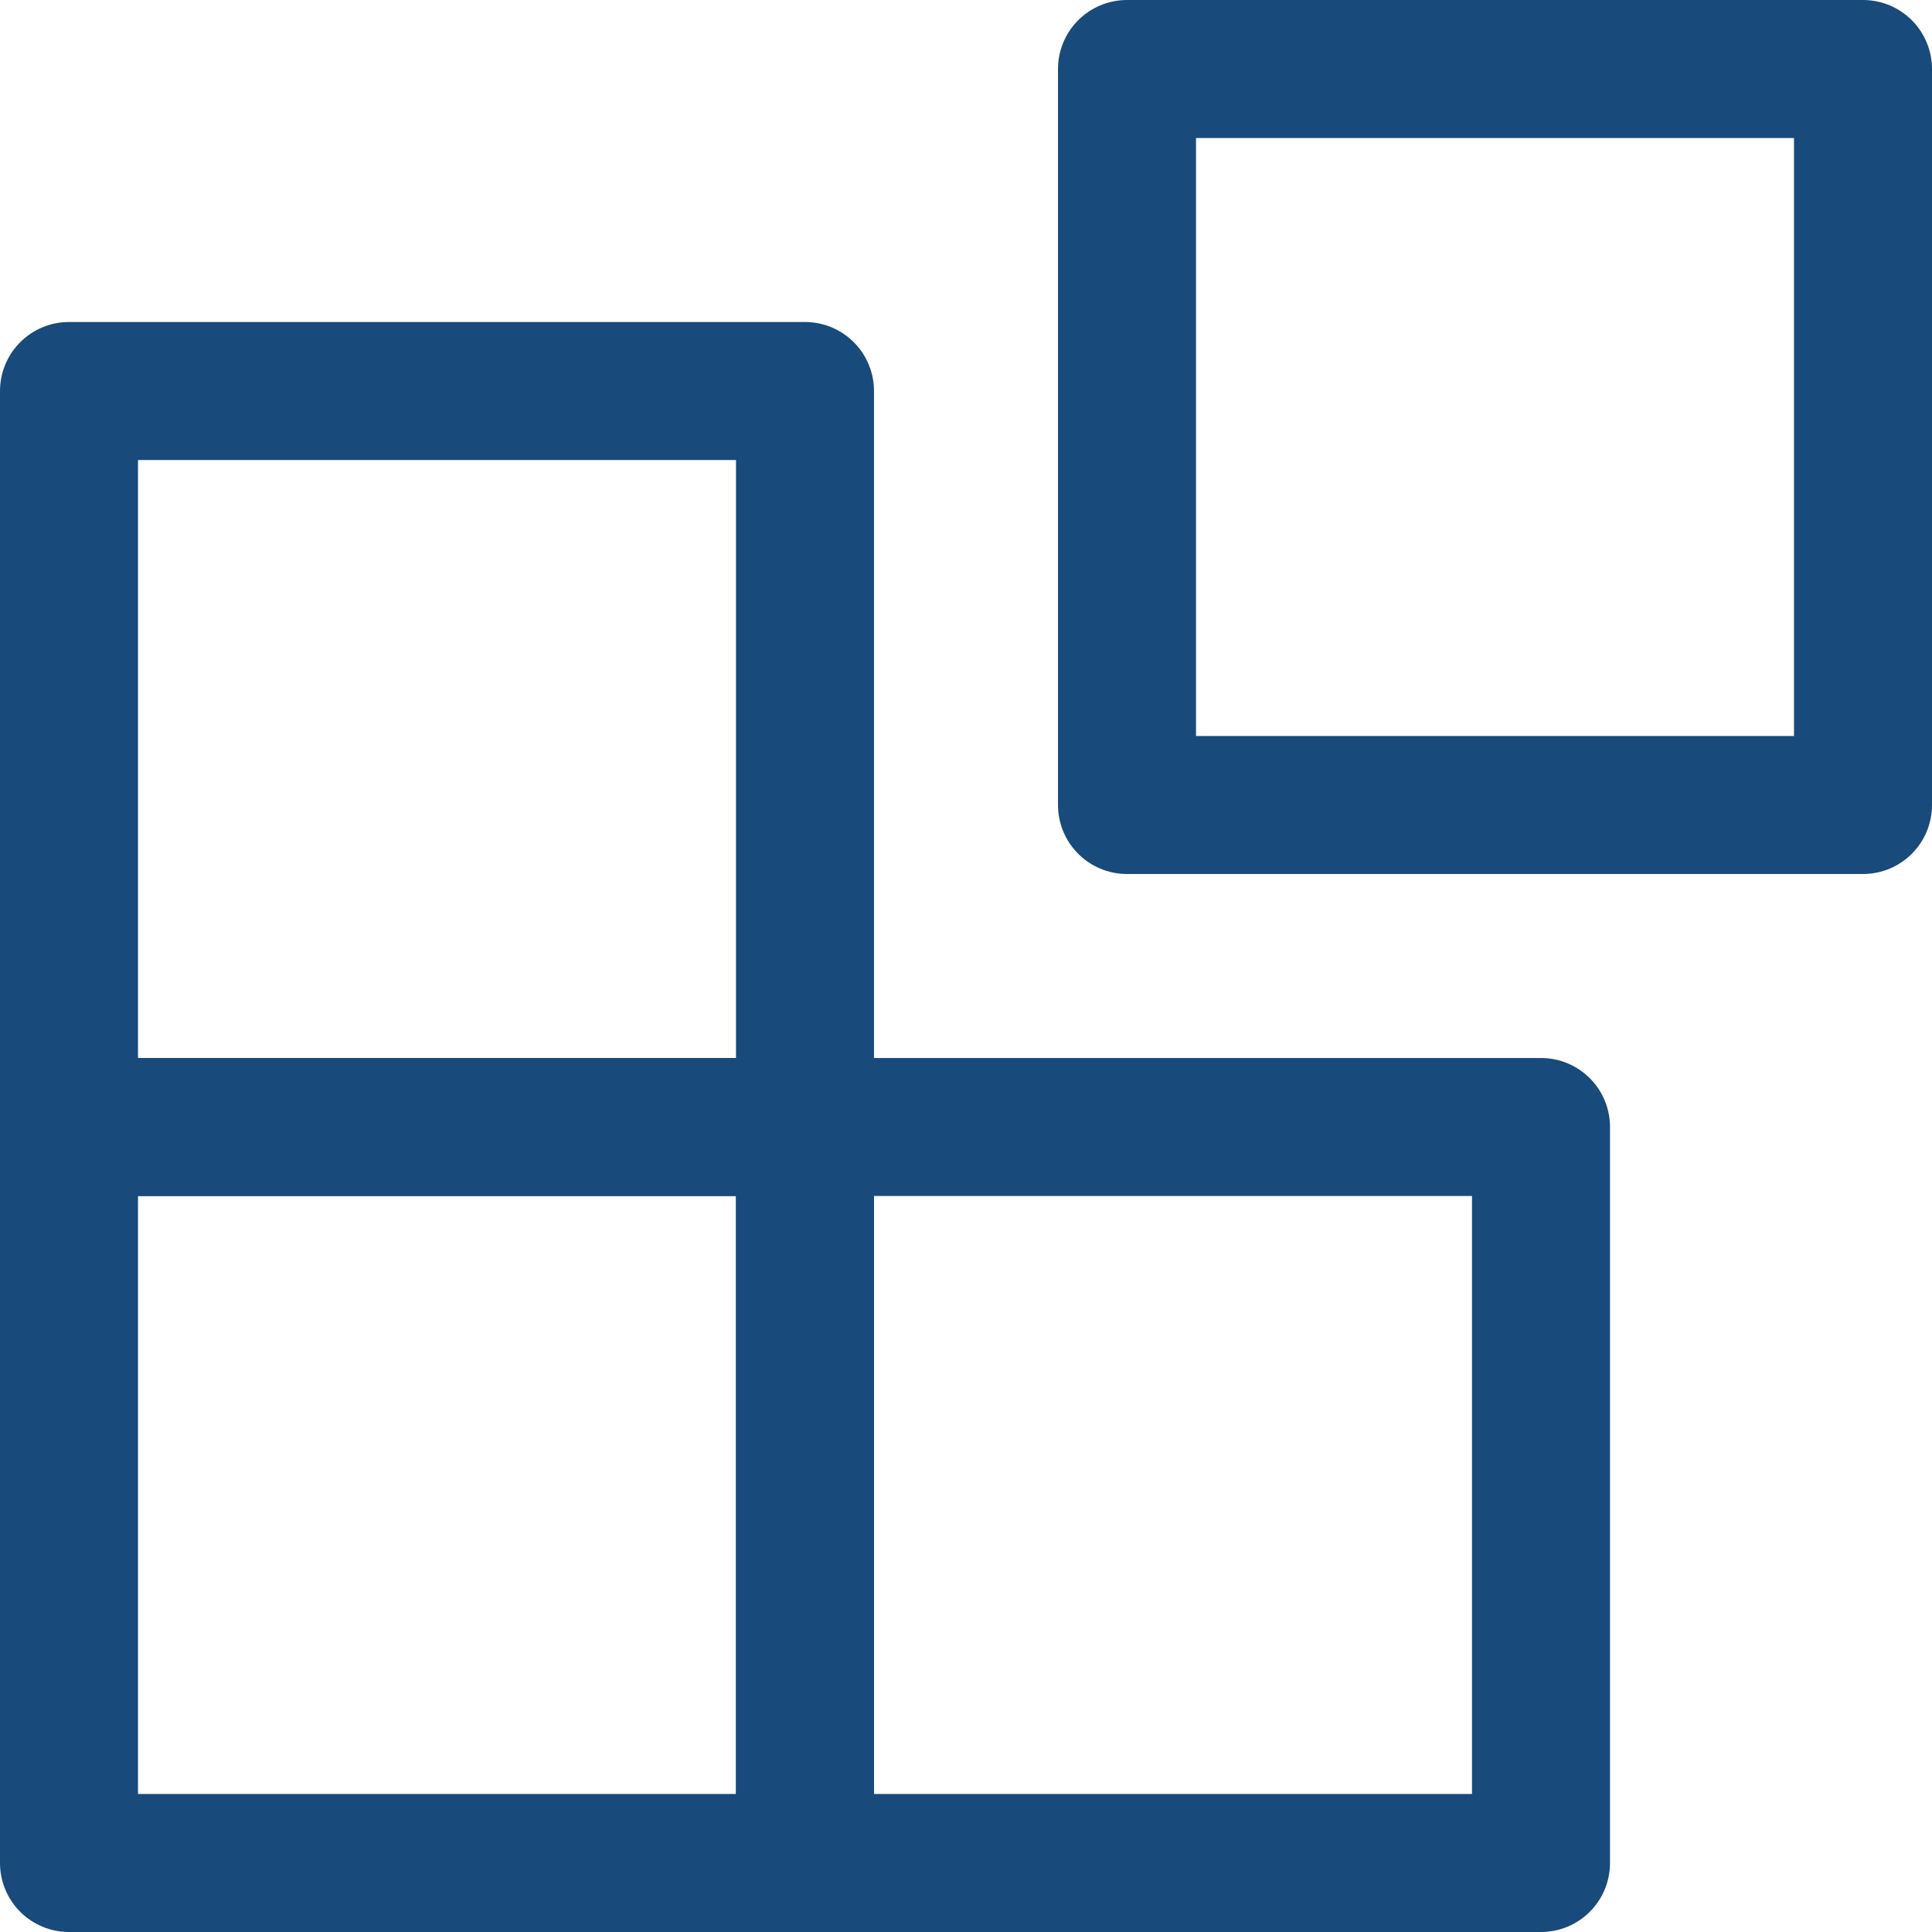
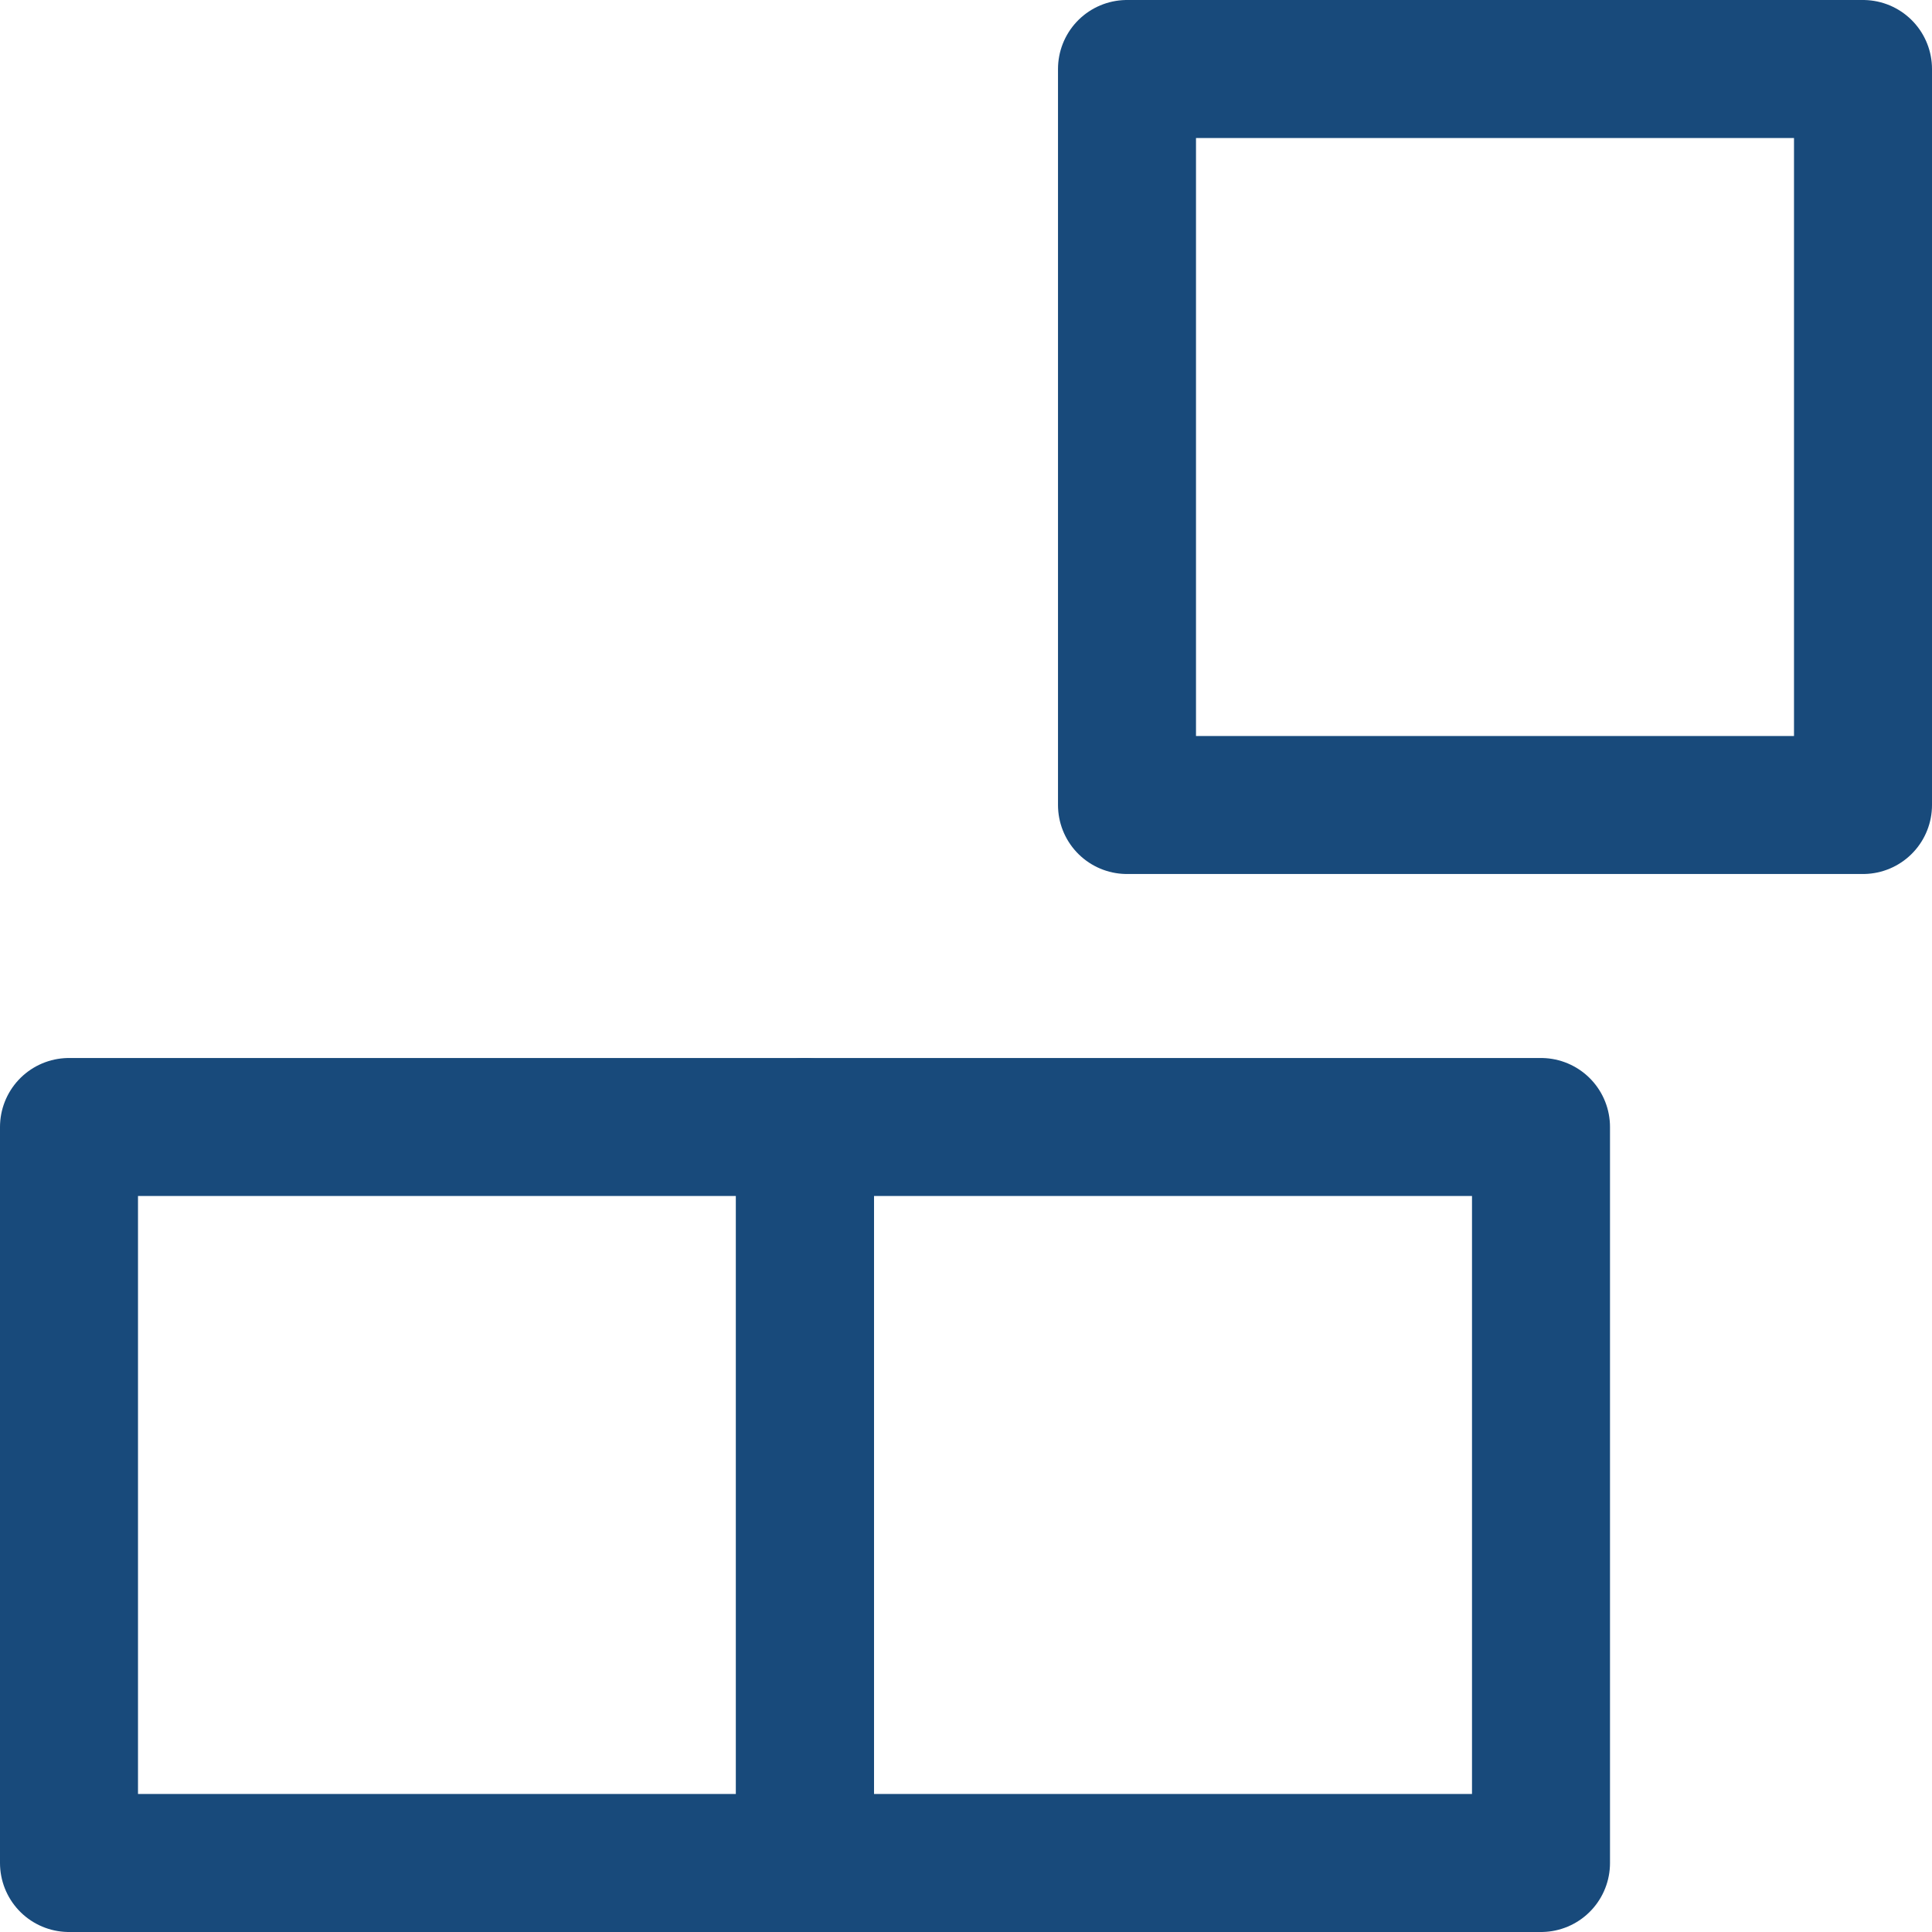
<svg xmlns="http://www.w3.org/2000/svg" width="42" height="42" viewBox="0 0 42 42">
  <g id="Group_14679" data-name="Group 14679" transform="translate(1.647 2.095)">
    <rect id="Rectangle_6582" data-name="Rectangle 6582" width="16" height="16" transform="translate(38.853 15.405) rotate(180)" fill="none" stroke="#184a7b" stroke-linecap="round" stroke-linejoin="round" stroke-width="3" />
-     <rect id="Rectangle_6585" data-name="Rectangle 6585" width="16" height="16" transform="translate(15.853 22.405) rotate(180)" fill="none" stroke="#184a7b" stroke-linecap="round" stroke-linejoin="round" stroke-width="3" />
    <rect id="Rectangle_6583" data-name="Rectangle 6583" width="16" height="16" transform="translate(31.853 38.405) rotate(180)" fill="none" stroke="#184a7b" stroke-linecap="round" stroke-linejoin="round" stroke-width="3" />
    <rect id="Rectangle_6584" data-name="Rectangle 6584" width="16" height="16" transform="translate(15.853 38.405) rotate(180)" fill="none" stroke="#184a7b" stroke-linecap="round" stroke-linejoin="round" stroke-width="3" />
  </g>
</svg>